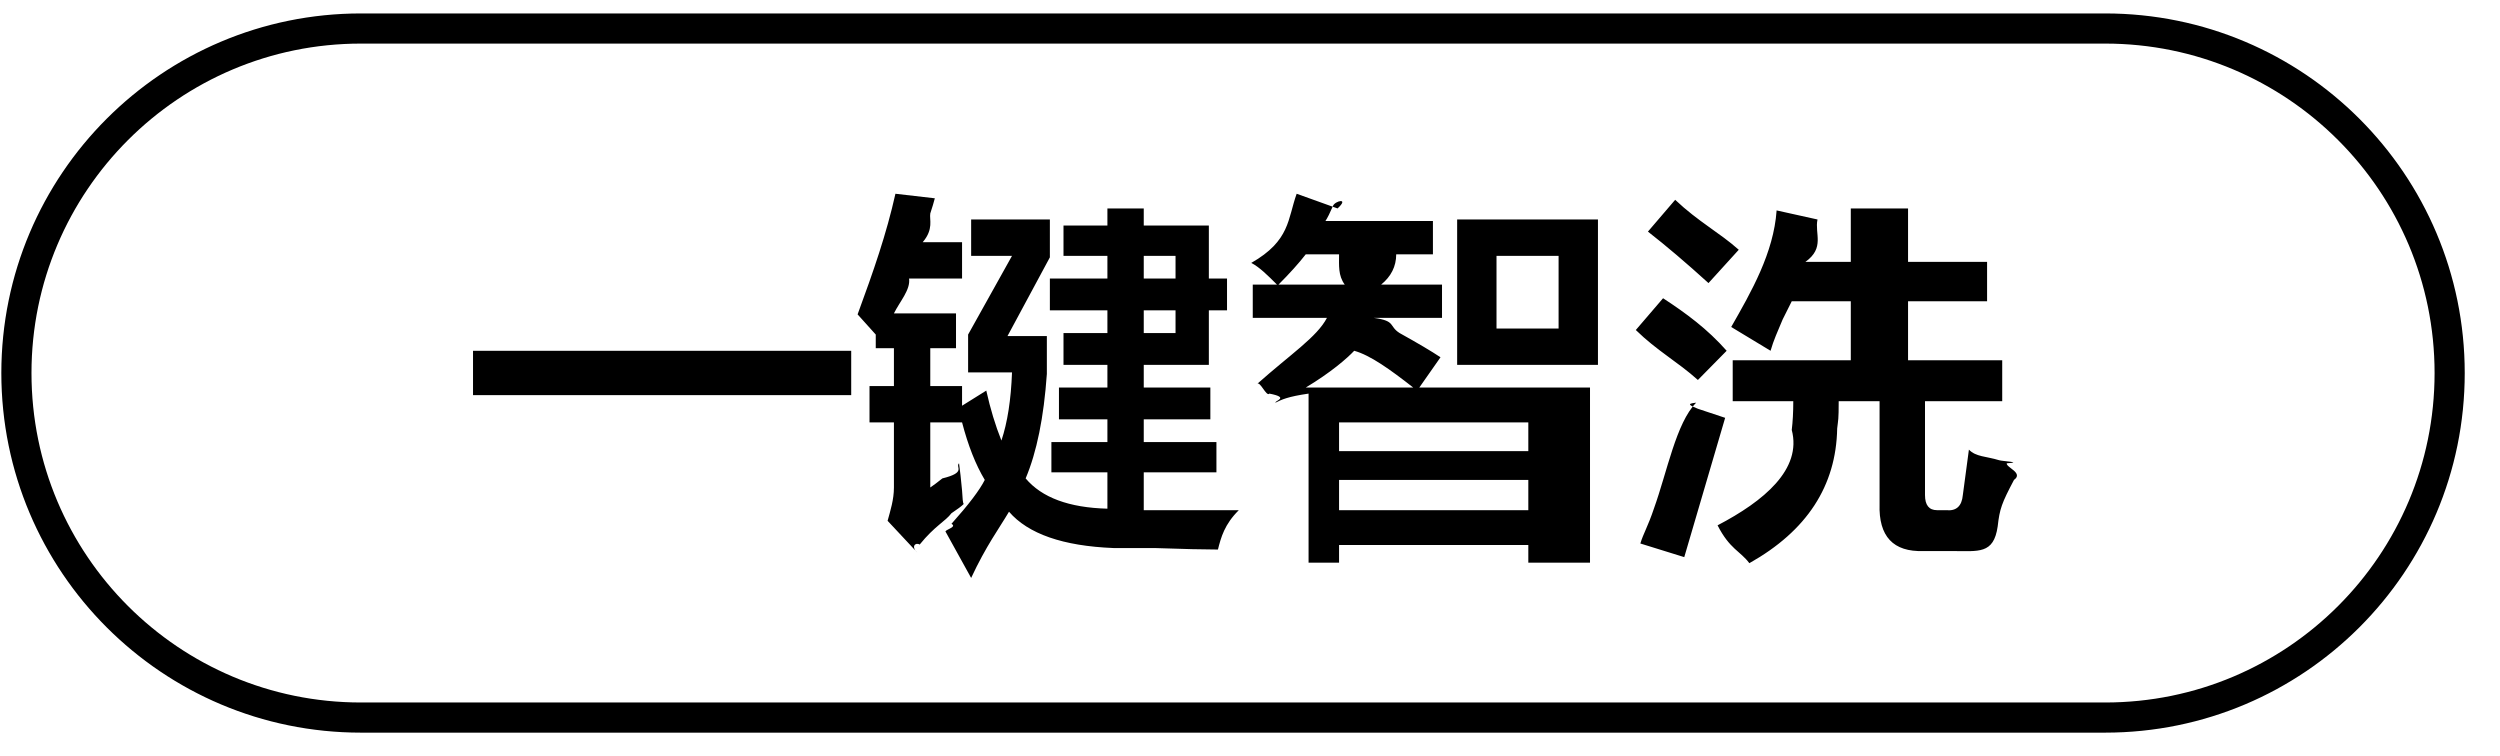
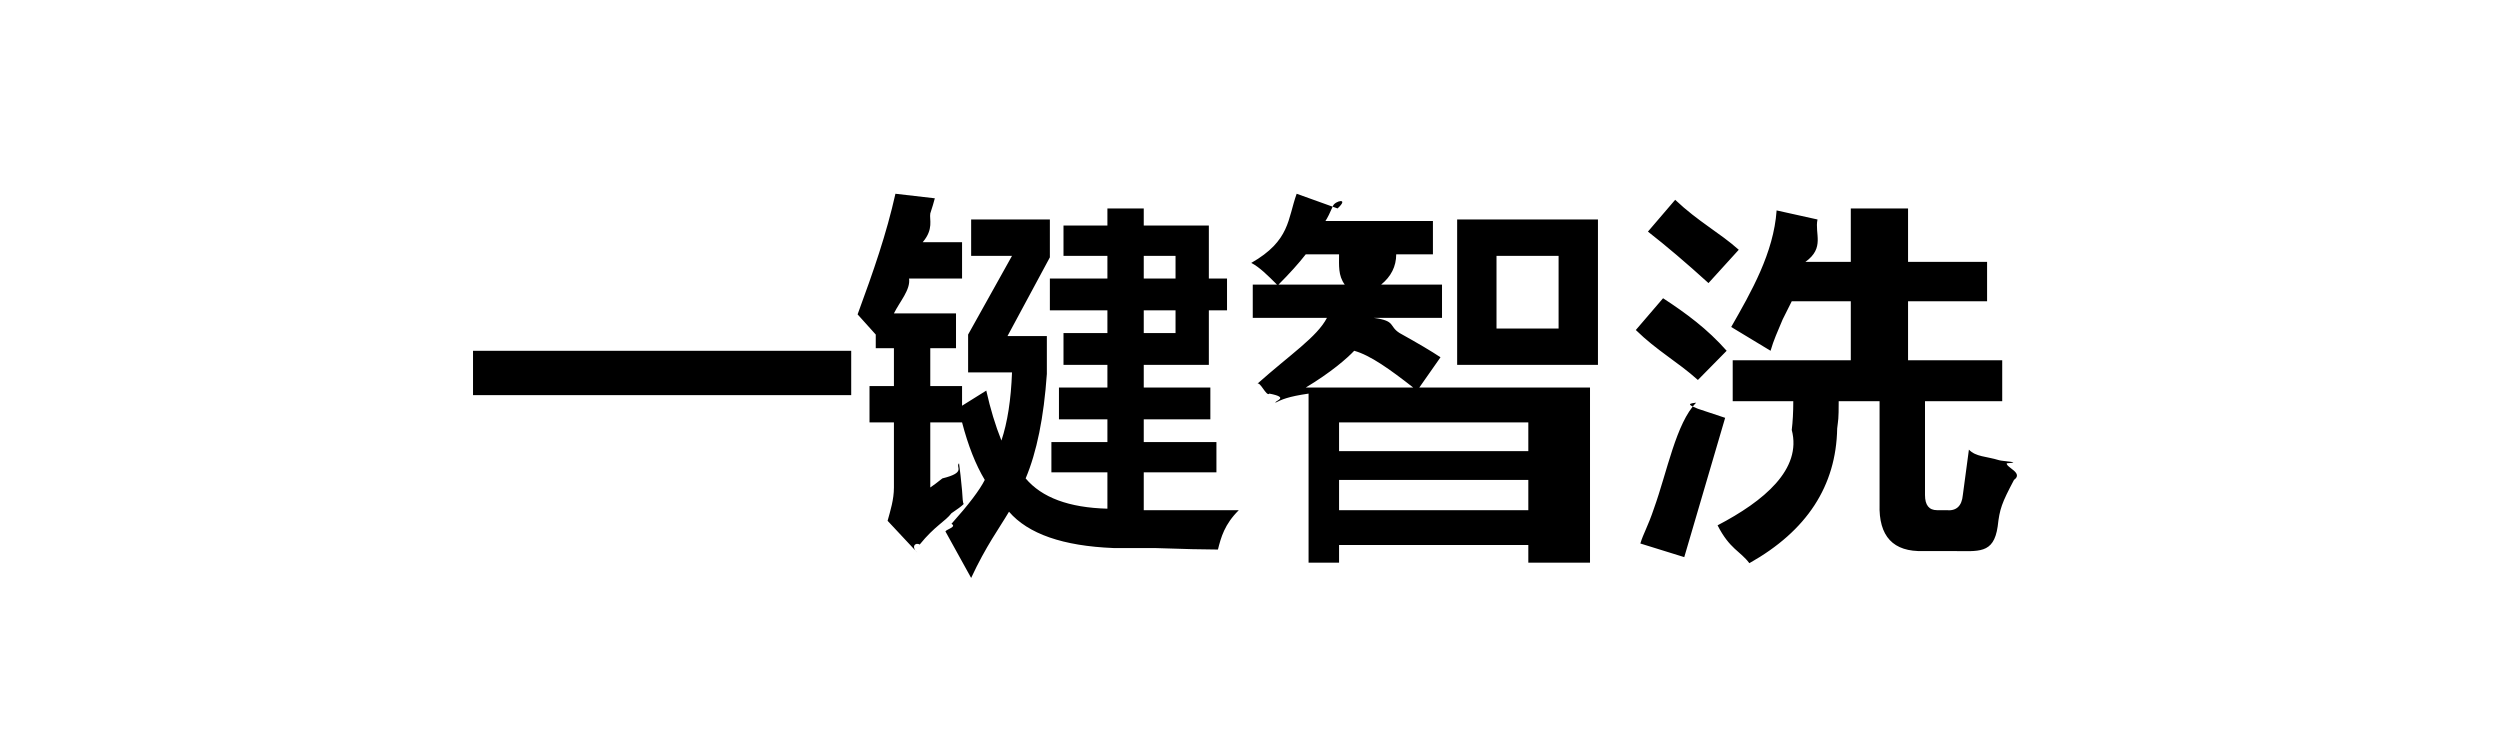
<svg xmlns="http://www.w3.org/2000/svg" width="116.1px" height="35.1px">
-   <path fill-rule="evenodd" stroke="rgb(0, 0, 0)" stroke-width="1.4px" stroke-linecap="butt" stroke-linejoin="miter" fill="none" d="M16.762,1.324 L97.762,1.324 C106.599,1.324 113.762,8.488 113.762,17.324 C113.762,26.161 106.599,33.324 97.762,33.324 L16.762,33.324 C7.925,33.324 0.762,26.161 0.762,17.324 C0.762,8.488 7.925,1.324 16.762,1.324 Z" />
  <path fill-rule="evenodd" fill="rgb(0, 0, 0)" d="M89.397,22.990 C89.397,23.459 89.584,23.693 89.959,23.693 L90.381,23.693 C90.849,23.741 91.107,23.507 91.154,22.990 L91.436,20.881 C91.763,21.22 92.232,21.186 92.842,21.373 C92.983,21.420 93.99,21.468 93.194,21.514 C93.146,21.702 93.99,21.960 93.53,22.287 C92.959,23.37 92.865,23.623 92.772,24.45 C92.584,25.75 91.881,25.591 90.662,25.591 L89.326,25.591 C87.920,25.638 87.240,24.911 87.287,23.412 L87.287,18.631 L85.389,18.631 C85.389,19.53 85.365,19.475 85.319,19.896 C85.271,22.568 83.912,24.653 81.240,26.154 C80.819,25.591 80.326,25.5 79.764,24.396 C81.919,23.271 83.69,21.795 83.209,19.966 C83.255,19.592 83.280,19.147 83.280,18.631 L80.467,18.631 L80.467,16.732 L85.951,16.732 L85.951,13.990 L83.209,13.990 C83.115,14.178 82.974,14.459 82.787,14.834 C82.552,15.397 82.366,15.795 82.225,16.29 L80.397,15.185 C81.334,13.545 82.37,11.740 82.506,9.772 L84.405,10.193 C84.264,10.850 84.76,11.506 83.842,12.162 L85.951,12.162 L85.951,9.68 L88.61,9.68 L88.61,12.162 L92.280,12.162 L92.280,13.990 L88.61,13.990 L88.61,16.732 L92.983,16.732 L92.983,18.631 L89.397,18.631 L89.397,22.990 ZM76.530,10.756 L77.795,9.279 C78.873,10.30 79.857,10.803 80.748,11.599 L79.342,13.146 C78.310,12.209 77.373,11.413 76.530,10.756 ZM80.186,16.29 L78.850,17.646 C77.912,16.802 76.951,16.29 75.967,15.326 L77.233,13.850 C78.310,14.553 79.295,15.280 80.186,16.29 ZM67.670,10.193 L74.209,10.193 L74.209,16.943 L67.670,16.943 L67.670,10.193 ZM69.498,15.256 L72.381,15.256 L72.381,11.881 L69.498,11.881 L69.498,15.256 ZM64.998,15.467 C65.842,15.936 66.475,16.310 66.897,16.592 L65.912,17.998 L73.84,17.998 L73.84,26.13 L70.975,26.13 L70.975,25.310 L62.186,25.310 L62.186,26.13 L60.77,26.13 L60.77,18.279 C59.795,18.420 59.514,18.561 59.233,18.701 C59.186,18.608 59.92,18.467 58.951,18.279 C58.811,18.45 58.506,17.646 58.37,17.84 C59.959,16.428 61.154,15.655 61.623,14.763 L58.178,14.763 L58.178,13.217 L59.303,13.217 C58.881,12.795 58.482,12.397 58.108,12.21 C59.92,11.177 59.795,10.170 60.217,8.998 L62.116,9.68 C62.68,9.163 61.998,9.326 61.905,9.560 C61.764,9.889 61.646,10.123 61.553,10.264 L66.545,10.264 L66.545,11.811 L64.84,11.811 C64.84,12.373 64.60,12.842 64.14,13.217 L66.967,13.217 L66.967,14.763 L63.803,14.763 C64.84,14.904 64.482,15.139 64.998,15.467 ZM62.186,23.693 L70.975,23.693 L70.975,22.287 L62.186,22.287 L62.186,23.693 ZM62.186,20.951 L70.975,20.951 L70.975,19.615 L62.186,19.615 L62.186,20.951 ZM60.639,11.811 C60.311,12.232 59.889,12.701 59.373,13.217 L62.45,13.217 C62.139,12.795 62.186,12.327 62.186,11.811 L60.639,11.811 ZM60.639,17.998 L65.631,17.998 C64.552,17.154 63.638,16.498 62.889,16.29 C62.561,16.639 61.810,17.295 60.639,17.998 ZM57.53,23.693 C56.865,24.349 56.702,24.959 56.561,25.521 C55.951,25.521 54.967,25.497 53.608,25.451 C52.623,25.451 51.991,25.451 51.709,25.451 C49.365,25.357 47.748,24.794 46.858,23.764 C46.389,24.560 45.803,25.333 45.100,26.84 L43.905,24.678 C43.951,24.583 44.45,24.467 44.186,24.326 C44.982,23.436 45.498,22.756 45.733,22.287 C45.311,21.584 44.959,20.694 44.678,19.615 L43.202,19.615 L43.202,22.639 C43.342,22.545 43.529,22.405 43.764,22.217 C44.91,21.935 44.350,21.702 44.538,21.514 C44.584,21.842 44.631,22.264 44.678,22.779 C44.724,23.61 44.748,23.271 44.748,23.412 C44.654,23.507 44.467,23.647 44.186,23.834 C43.905,24.21 43.413,24.420 42.709,25.29 C42.522,25.170 42.288,25.381 42.6,25.662 L41.22,24.186 C41.349,23.717 41.514,23.201 41.514,22.639 L41.514,19.615 L40.38,19.615 L40.38,17.928 L41.514,17.928 L41.514,16.170 L40.670,16.170 L40.670,15.537 L39.827,14.60 C40.576,12.561 41.163,10.873 41.584,8.998 L43.413,9.209 C43.365,9.397 43.295,9.631 43.202,9.912 C43.154,10.193 43.37,10.640 42.850,11.248 L44.678,11.248 L44.678,12.936 L42.217,12.936 C42.29,13.452 41.795,13.990 41.514,14.553 L44.397,14.553 L44.397,16.170 L43.202,16.170 L43.202,17.928 L44.678,17.928 L44.678,18.842 L45.803,18.139 C45.990,18.983 46.225,19.756 46.506,20.459 C46.788,19.615 46.951,18.561 46.998,17.295 L44.959,17.295 L44.959,15.537 L46.998,11.881 L45.100,11.881 L45.100,10.193 L48.756,10.193 L48.756,11.951 L46.788,15.607 L48.616,15.607 L48.616,17.365 C48.475,19.381 48.147,20.998 47.631,22.217 C48.381,23.108 49.646,23.577 51.428,23.623 L51.428,21.935 L48.827,21.935 L48.827,20.529 L51.428,20.529 L51.428,19.475 L49.178,19.475 L49.178,17.998 L51.428,17.998 L51.428,16.943 L49.389,16.943 L49.389,15.467 L51.428,15.467 L51.428,14.412 L48.756,14.412 L48.756,12.936 L51.428,12.936 L51.428,11.881 L49.389,11.881 L49.389,10.475 L51.428,10.475 L51.428,9.68 L53.116,9.68 L53.116,10.475 L56.139,10.475 L56.139,12.936 L56.983,12.936 L56.983,14.412 L56.139,14.412 L56.139,16.943 L53.116,16.943 L53.116,17.998 L56.209,17.998 L56.209,19.475 L53.116,19.475 L53.116,20.529 L56.491,20.529 L56.491,21.935 L53.116,21.935 L53.116,23.693 C54.522,23.693 55.834,23.693 57.53,23.693 ZM54.592,11.881 L53.116,11.881 L53.116,12.936 L54.592,12.936 L54.592,11.881 ZM54.592,15.467 L54.592,14.412 L53.116,14.412 L53.116,15.467 L54.592,15.467 ZM21.967,16.29 L39.53,16.29 L39.53,18.349 L21.967,18.349 L21.967,16.29 ZM78.77,18.701 C78.263,18.748 78.521,18.842 78.850,18.983 C79.412,19.170 79.834,19.311 80.116,19.404 C79.506,21.468 78.873,23.623 78.217,25.873 L76.178,25.240 C76.319,24.771 76.530,24.45 76.811,23.61 C77.420,21.92 77.841,19.639 78.77,18.701 Z" />
</svg>